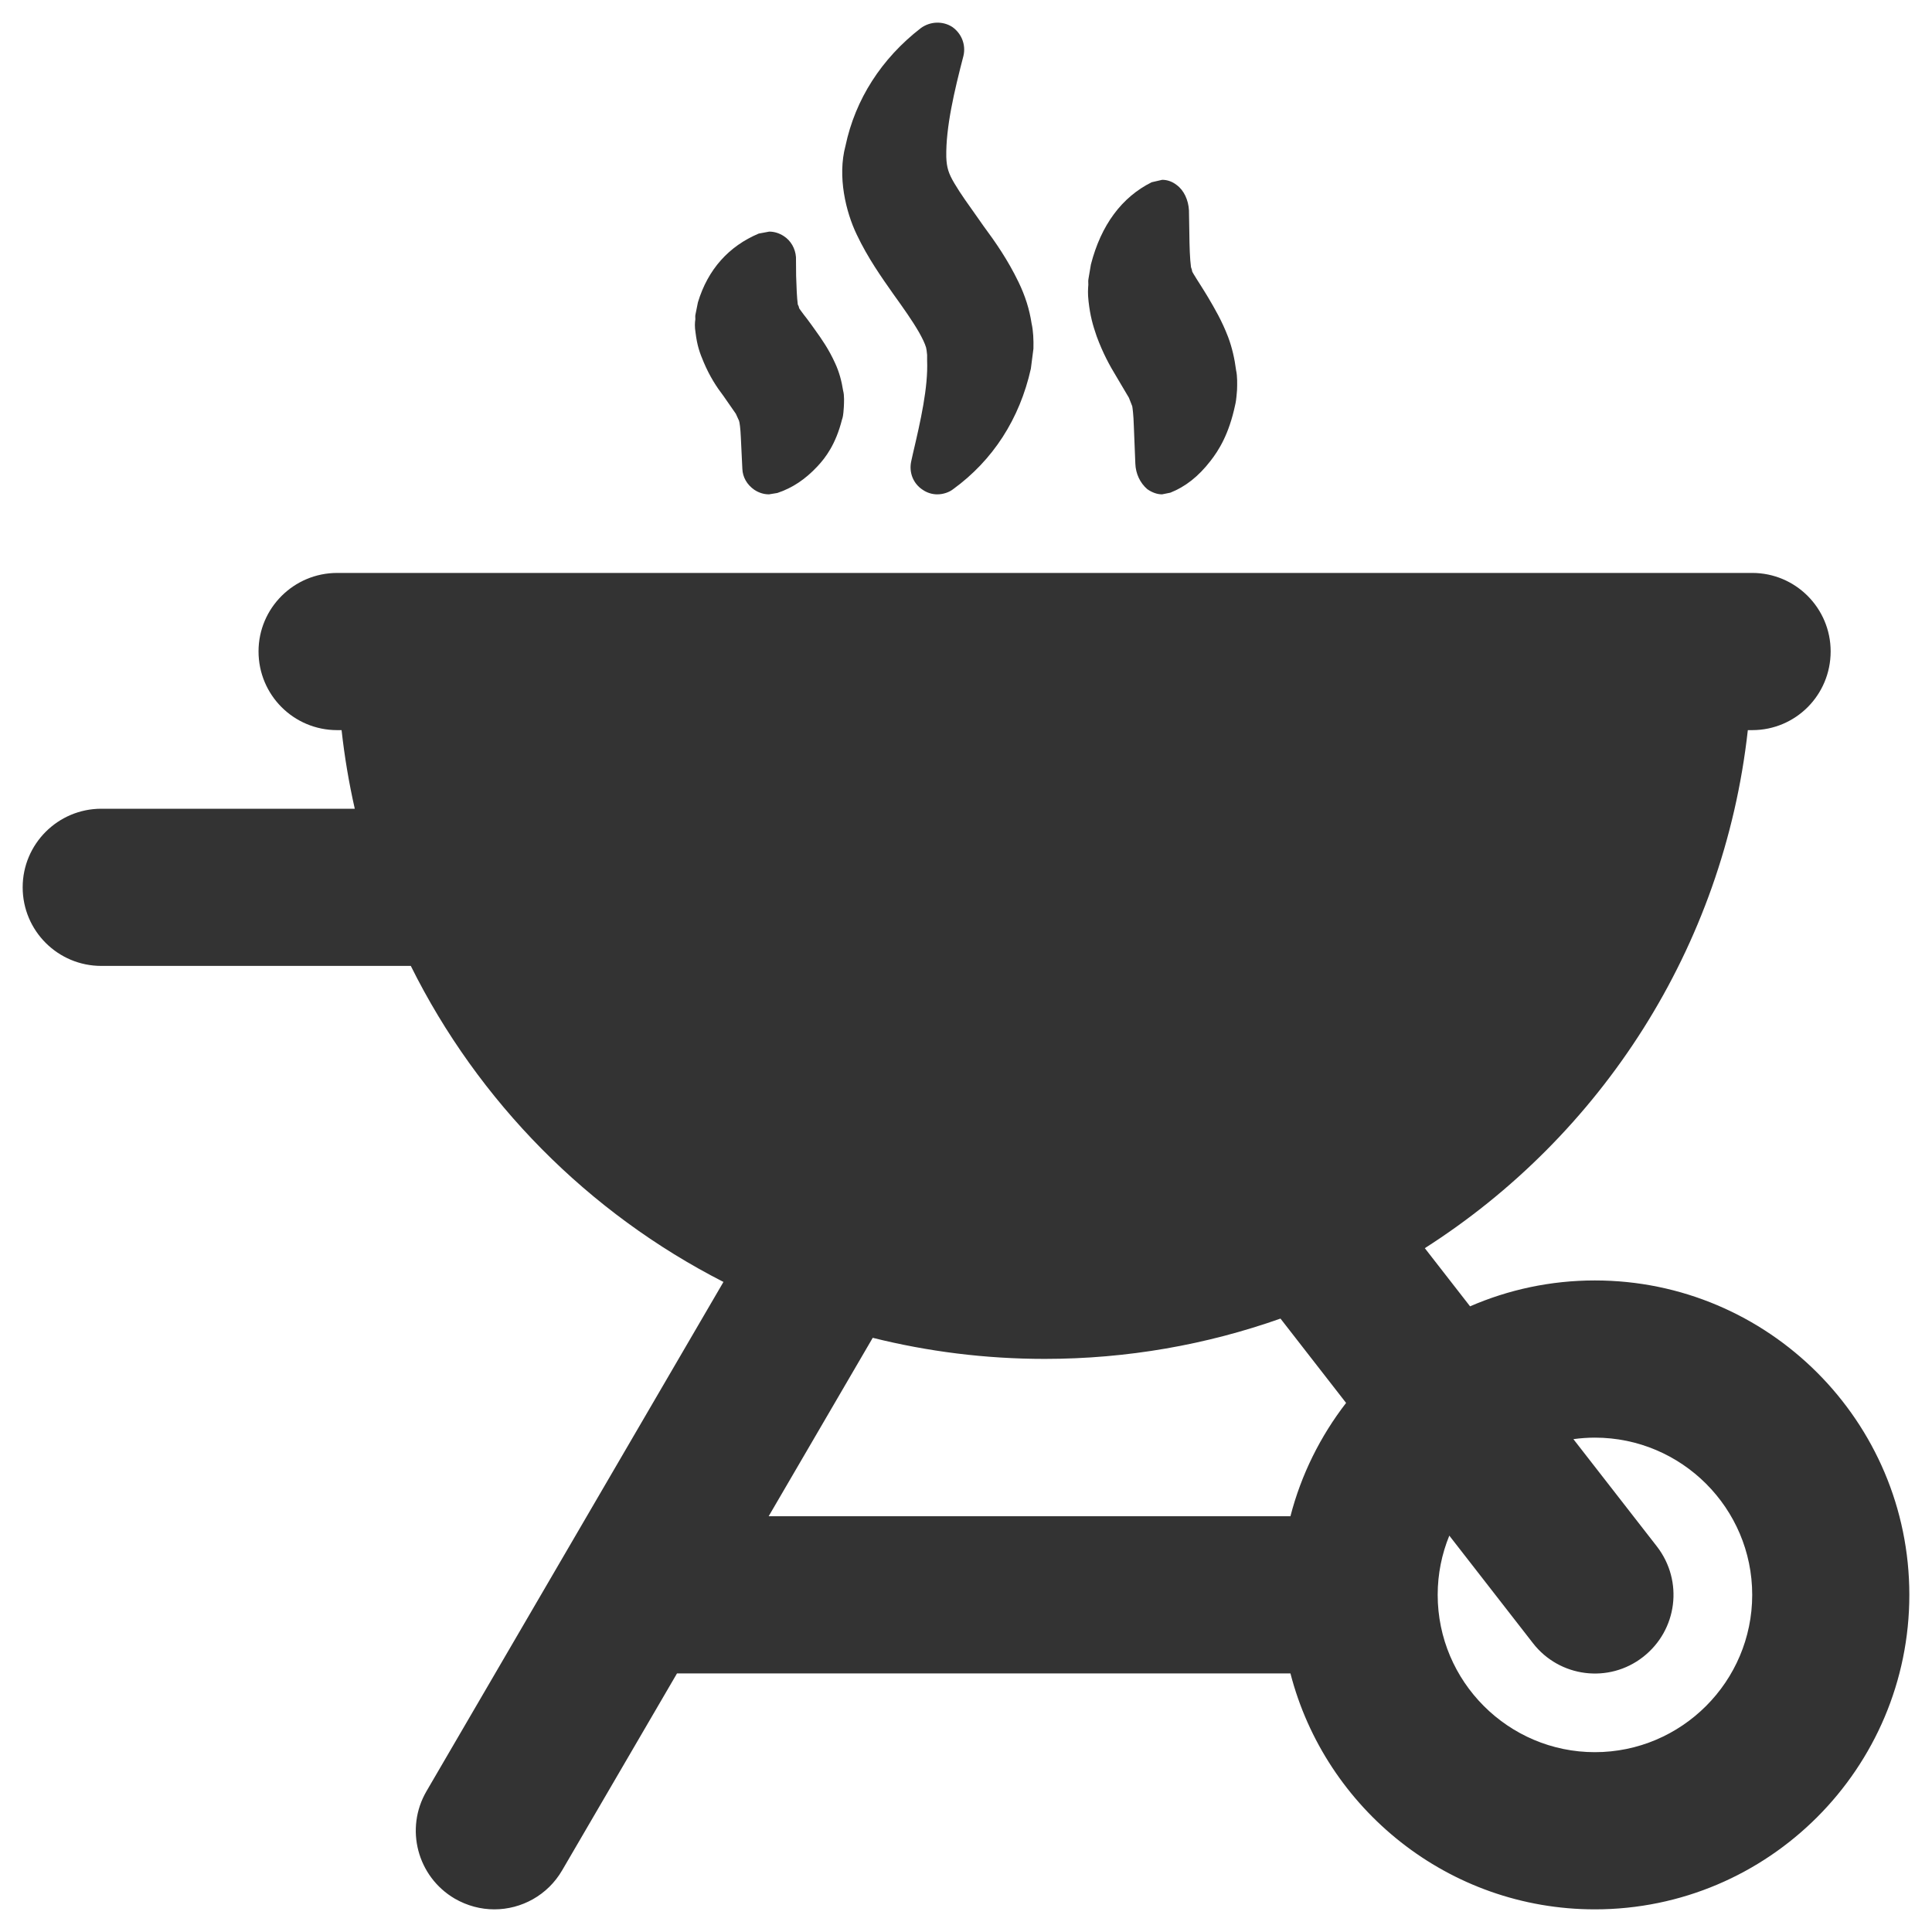
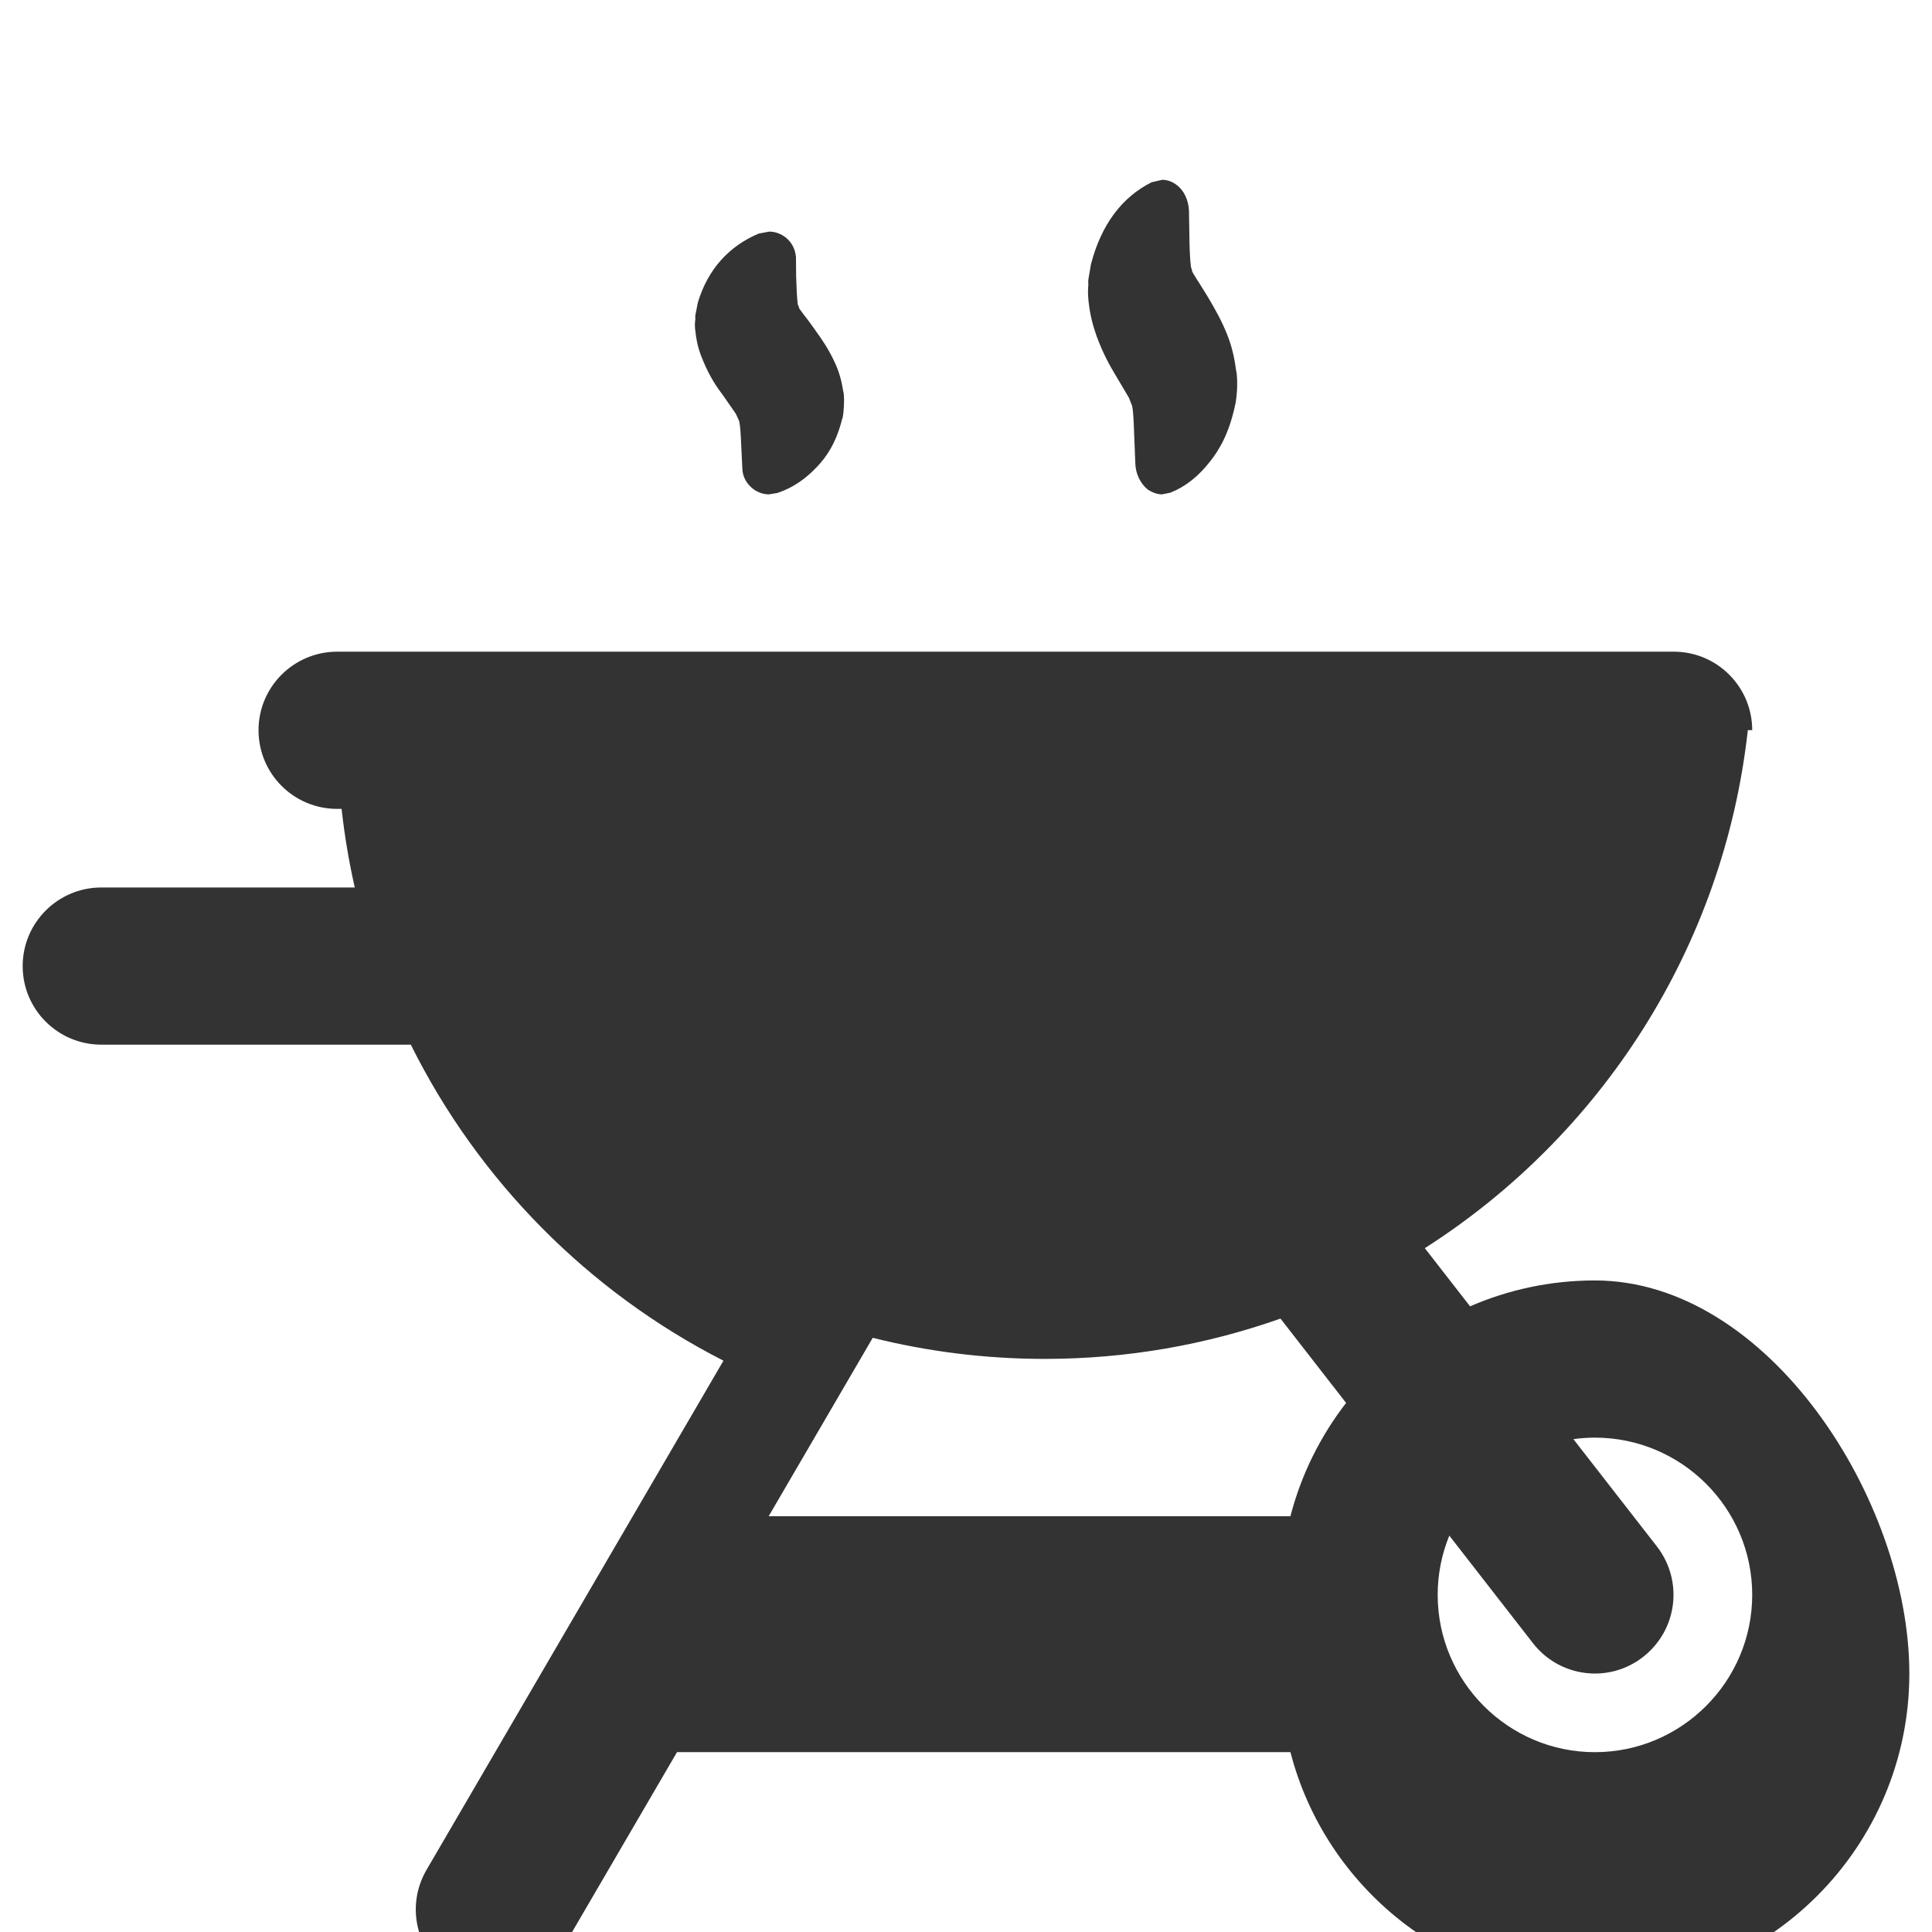
<svg xmlns="http://www.w3.org/2000/svg" version="1.1" id="Слой_1" x="0px" y="0px" width="512px" height="512px" viewBox="0 0 512 512" enable-background="new 0 0 512 512" xml:space="preserve">
  <g>
-     <path fill="#333333" d="M422.658,339.331c-11.749,0-22.93,2.456-33.075,6.86l-11.992-15.412   c46.622-29.758,79.209-79.566,85.602-137.287h1.162c11.518,0,20.788-9.308,20.788-20.868c0-11.437-9.271-20.79-20.788-20.79H89.362   c-11.535,0-20.848,9.353-20.848,20.79c0,11.56,9.312,20.868,20.848,20.868h1.161c0.783,7.069,1.951,14.021,3.497,20.831H26.856   c-11.515,0-20.848,9.349-20.848,20.827c0,11.519,9.333,20.827,20.848,20.827h82.013c17.906,36.026,47.048,65.475,82.854,83.749   l-78.682,134.93c-5.819,9.953-2.449,22.676,7.463,28.495c3.333,1.923,6.945,2.848,10.496,2.848c7.183,0,14.128-3.731,17.979-10.352   l30.431-52.174h162.569c9.267,35.911,41.918,62.526,80.68,62.526c45.991,0,83.334-37.401,83.334-83.353   S468.649,339.331,422.658,339.331z M231.283,354.534c14.591,3.643,29.854,5.587,45.574,5.587c21.908,0,42.936-3.772,62.484-10.683   l17.386,22.351c-6.796,8.792-11.892,18.962-14.749,30.031H203.704L231.283,354.534z M422.658,464.342   c-22.955,0-41.657-18.739-41.657-41.695c0-5.548,1.101-10.843,3.082-15.69l22.161,28.491c7.023,9.07,20.126,10.755,29.196,3.653   c9.09-7.105,10.735-20.108,3.672-29.256l-22.143-28.458c1.862-0.256,3.759-0.399,5.689-0.399c22.996,0,41.697,18.702,41.697,41.658   S445.653,464.342,422.658,464.342z" />
-     <path fill="#333333" d="M236.728,77.913c2.626,3.653,5.075,7.105,6.822,10.155c0.884,1.566,1.525,2.889,1.866,4.011   c0.099,0.485,0.181,0.847,0.279,1.968v1.447c0.3,7.183-1.747,16.13-3.752,24.678l-0.481,2.17c-0.604,2.93,0.583,5.856,3.07,7.463   c1.163,0.801,2.527,1.204,3.851,1.204c1.607,0,3.172-0.563,4.196-1.364c10.553-7.664,17.638-18.62,20.609-31.943l0.682-5.297   c0.058-2.289-0.041-4.738-0.485-6.666c-0.579-3.81-1.705-7.344-3.468-10.993c-2.831-5.86-6.062-10.516-9.333-14.93l-1.747-2.49   c-2.145-3.049-4.192-5.819-5.918-8.749c-1.545-2.605-2.047-4.171-2.145-6.982c-0.144-7.907,2.145-17.535,4.553-26.806   c0.682-2.93-0.501-5.938-2.992-7.664c-2.445-1.566-5.757-1.525-8.305,0.321c-10.434,8.067-17.379,18.9-19.964,31.183   c-2.19,8.145,0.099,17.576,2.988,23.556C229.985,68.362,233.597,73.458,236.728,77.913z" />
+     <path fill="#333333" d="M422.658,339.331c-11.749,0-22.93,2.456-33.075,6.86l-11.992-15.412   c46.622-29.758,79.209-79.566,85.602-137.287h1.162c0-11.437-9.271-20.79-20.788-20.79H89.362   c-11.535,0-20.848,9.353-20.848,20.79c0,11.56,9.312,20.868,20.848,20.868h1.161c0.783,7.069,1.951,14.021,3.497,20.831H26.856   c-11.515,0-20.848,9.349-20.848,20.827c0,11.519,9.333,20.827,20.848,20.827h82.013c17.906,36.026,47.048,65.475,82.854,83.749   l-78.682,134.93c-5.819,9.953-2.449,22.676,7.463,28.495c3.333,1.923,6.945,2.848,10.496,2.848c7.183,0,14.128-3.731,17.979-10.352   l30.431-52.174h162.569c9.267,35.911,41.918,62.526,80.68,62.526c45.991,0,83.334-37.401,83.334-83.353   S468.649,339.331,422.658,339.331z M231.283,354.534c14.591,3.643,29.854,5.587,45.574,5.587c21.908,0,42.936-3.772,62.484-10.683   l17.386,22.351c-6.796,8.792-11.892,18.962-14.749,30.031H203.704L231.283,354.534z M422.658,464.342   c-22.955,0-41.657-18.739-41.657-41.695c0-5.548,1.101-10.843,3.082-15.69l22.161,28.491c7.023,9.07,20.126,10.755,29.196,3.653   c9.09-7.105,10.735-20.108,3.672-29.256l-22.143-28.458c1.862-0.256,3.759-0.399,5.689-0.399c22.996,0,41.697,18.702,41.697,41.658   S445.653,464.342,422.658,464.342z" />
    <path fill="#333333" d="M184.336,88.228c0.419,3.37,1.101,5.297,2.145,7.746c1.607,3.81,3.452,6.62,5.178,8.868l3.349,4.816   l0.842,1.845c0.14,0.362,0.382,1.927,0.481,4.414l0.403,8.346c0.082,2.17,1.204,4.175,3.173,5.54   c1.221,0.801,2.527,1.204,3.892,1.204l2.207-0.362c3.953-1.323,7.364-3.571,10.594-7.023c2.186-2.326,4.878-5.86,6.542-12.439   c0.201-0.563,0.341-1.044,0.481-3.251c0.062-1.286,0.16-3.173-0.181-4.377c-0.403-2.605-1.085-5.096-2.145-7.344   c-1.668-3.69-3.571-6.378-5.24-8.708c-0.723-1.003-1.364-1.927-2.186-3.008c-0.584-0.723-1.085-1.405-1.705-2.248l-0.362-0.522   c-0.078-0.403-0.181-0.682-0.382-1.044c-0.238-1.804-0.341-4.455-0.44-7.545l-0.041-4.977c-0.16-2.289-1.364-4.414-3.271-5.618   c-1.122-0.723-2.445-1.163-3.81-1.163l-2.79,0.522c-7.907,3.329-13.467,9.468-16.113,18.217l-0.621,3.09   c-0.103,0.403-0.103,0.842-0.062,1.405C184.135,85.54,184.073,86.543,184.336,88.228z" />
    <path fill="#333333" d="M288.475,79.84c0.444,3.933,1.126,6.3,2.149,9.271c1.664,4.533,3.511,7.866,5.176,10.594l3.371,5.7   l0.883,2.244c0.081,0.444,0.341,2.289,0.422,5.26l0.401,9.99c0.1,2.61,1.224,5.059,3.17,6.744c1.224,0.842,2.548,1.364,3.913,1.364   l2.187-0.44c3.953-1.566,7.424-4.253,10.655-8.429c2.147-2.77,4.876-6.982,6.542-14.889c0.14-0.604,0.281-1.245,0.481-3.855   c0.06-1.566,0.101-3.731-0.24-5.215c-0.401-3.131-1.084-6.103-2.107-8.831c-1.706-4.455-3.612-7.623-5.277-10.471   c-0.682-1.167-1.365-2.211-2.187-3.534c-0.582-0.921-1.084-1.685-1.706-2.729l-0.341-0.6c-0.06-0.444-0.201-0.842-0.341-1.204   c-0.301-2.207-0.401-5.457-0.441-9.07l-0.1-5.979c-0.141-2.733-1.324-5.338-3.271-6.744c-1.124-0.884-2.448-1.364-3.813-1.364   l-2.789,0.641c-7.906,3.933-13.424,11.318-16.112,21.793l-0.625,3.69c-0.099,0.481-0.099,1.003-0.057,1.685   C288.336,76.548,288.237,77.752,288.475,79.84z" />
  </g>
</svg>